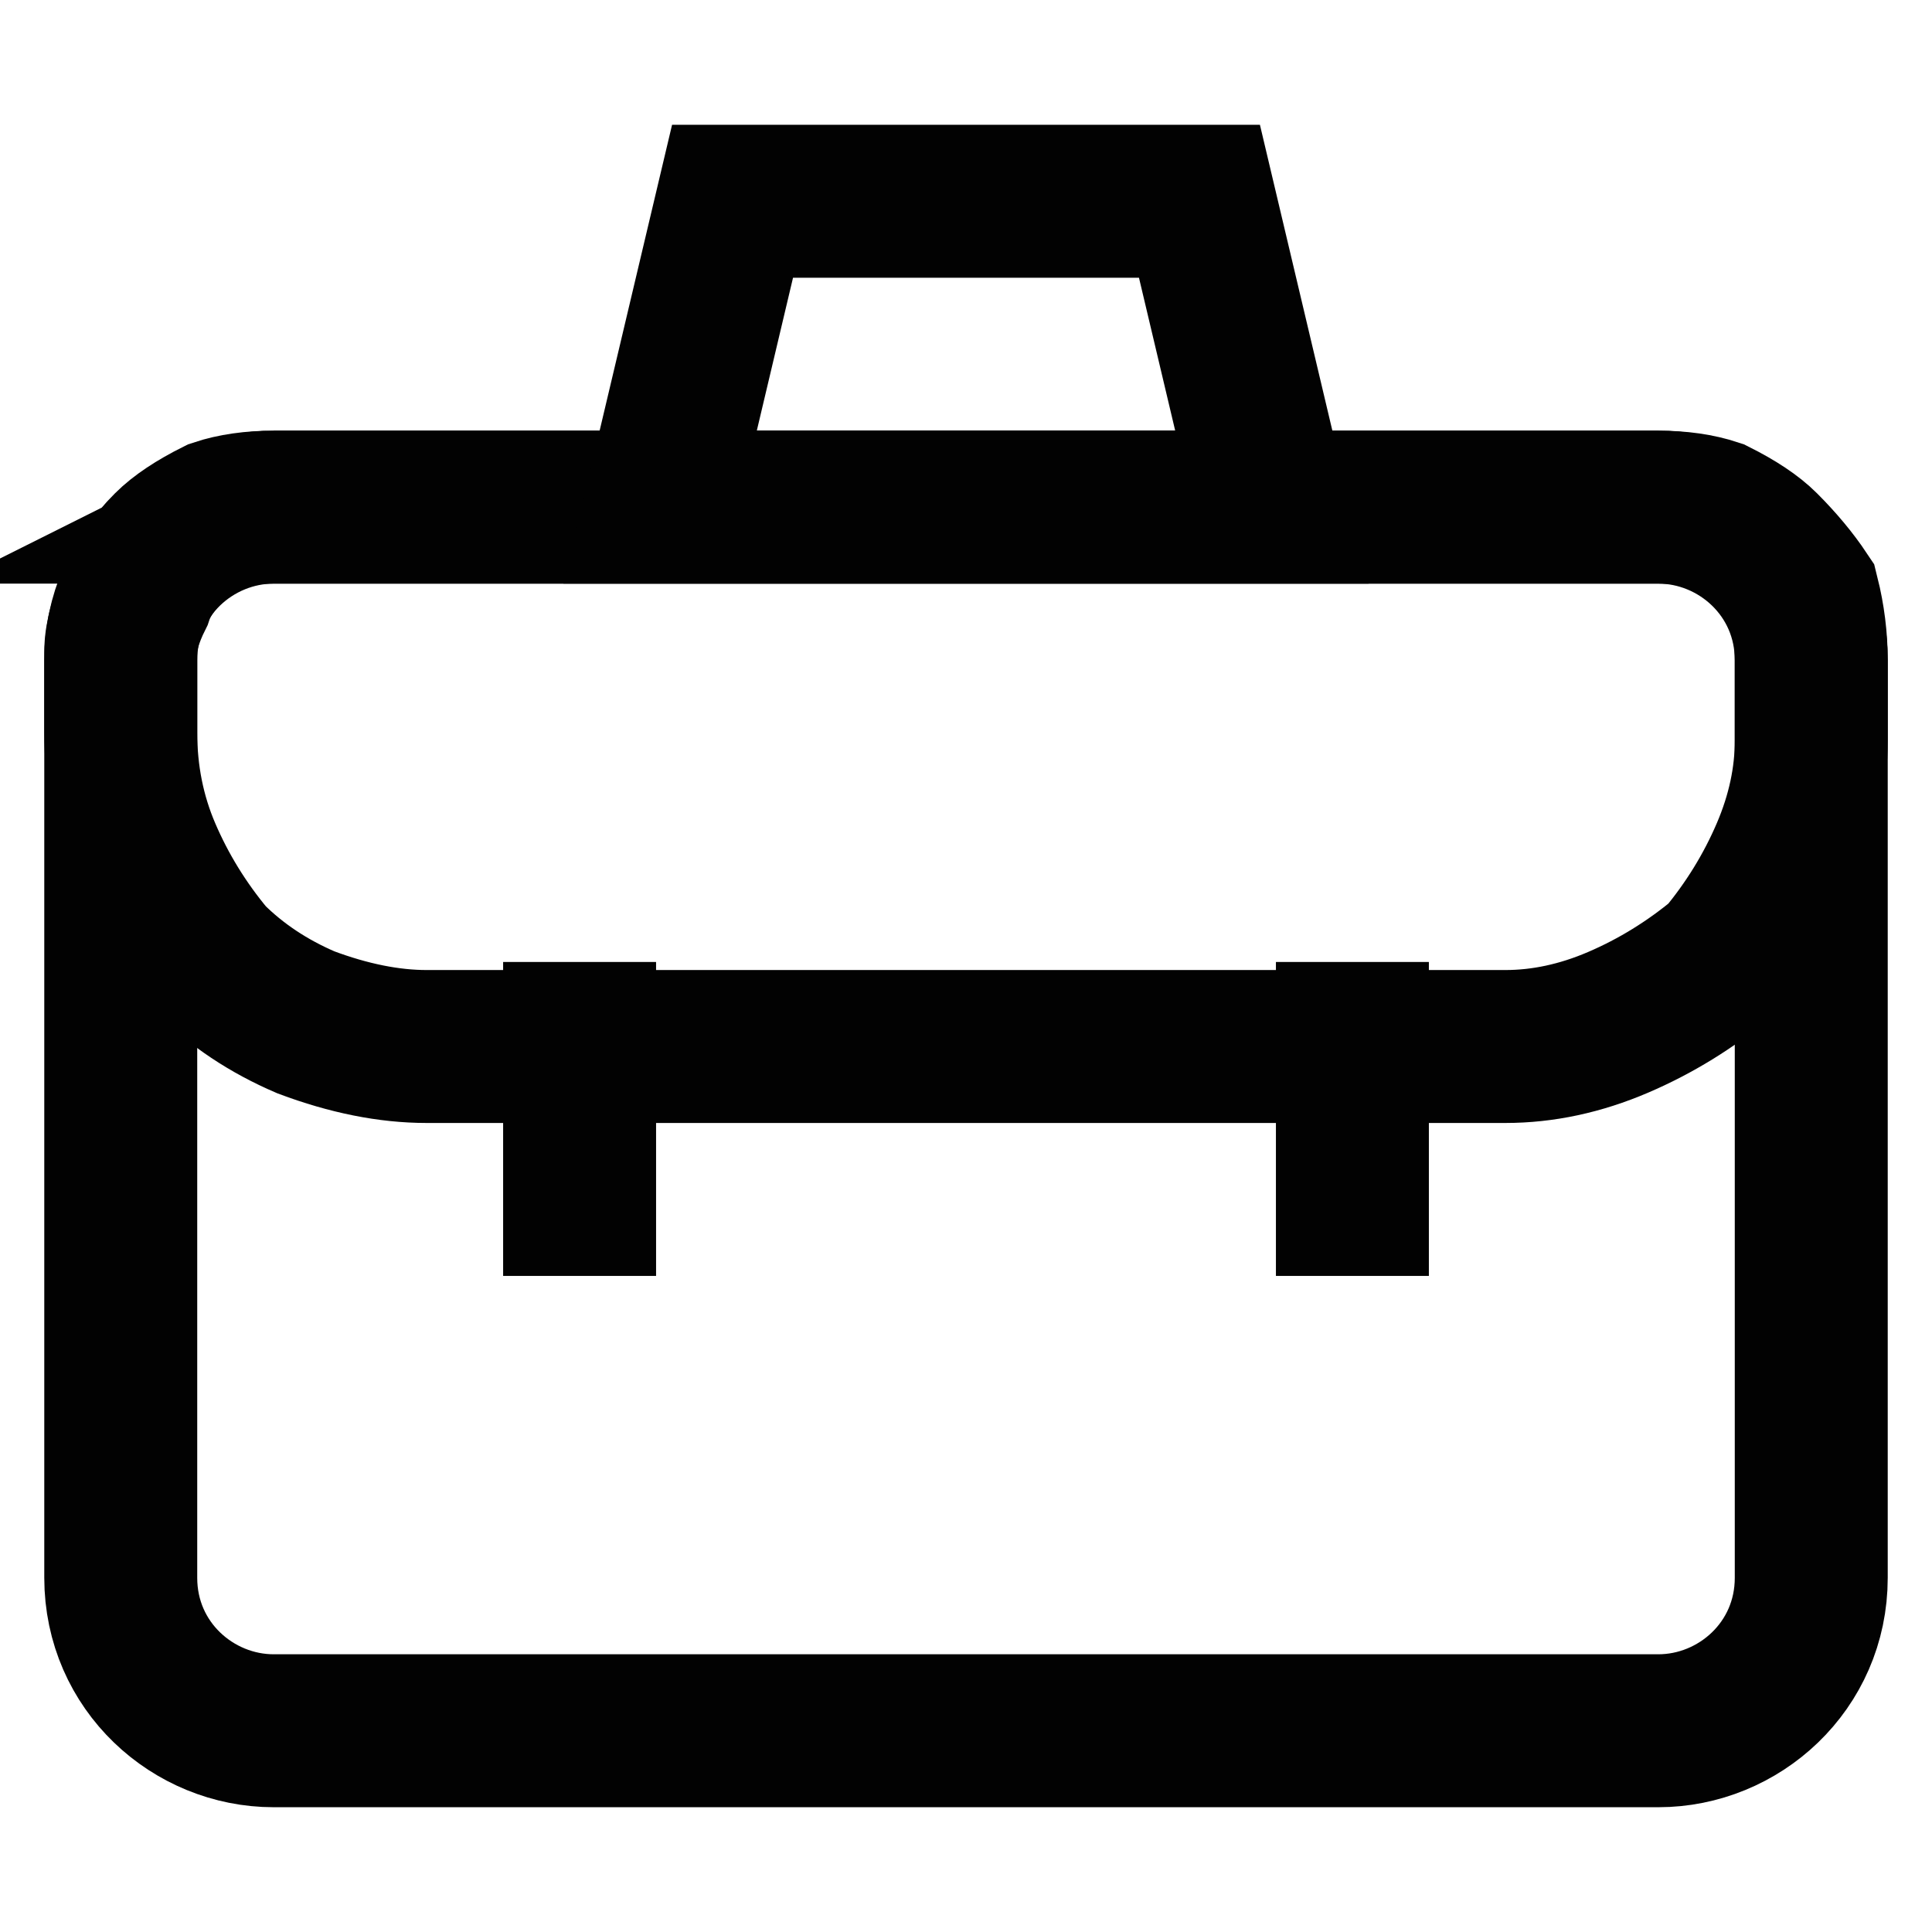
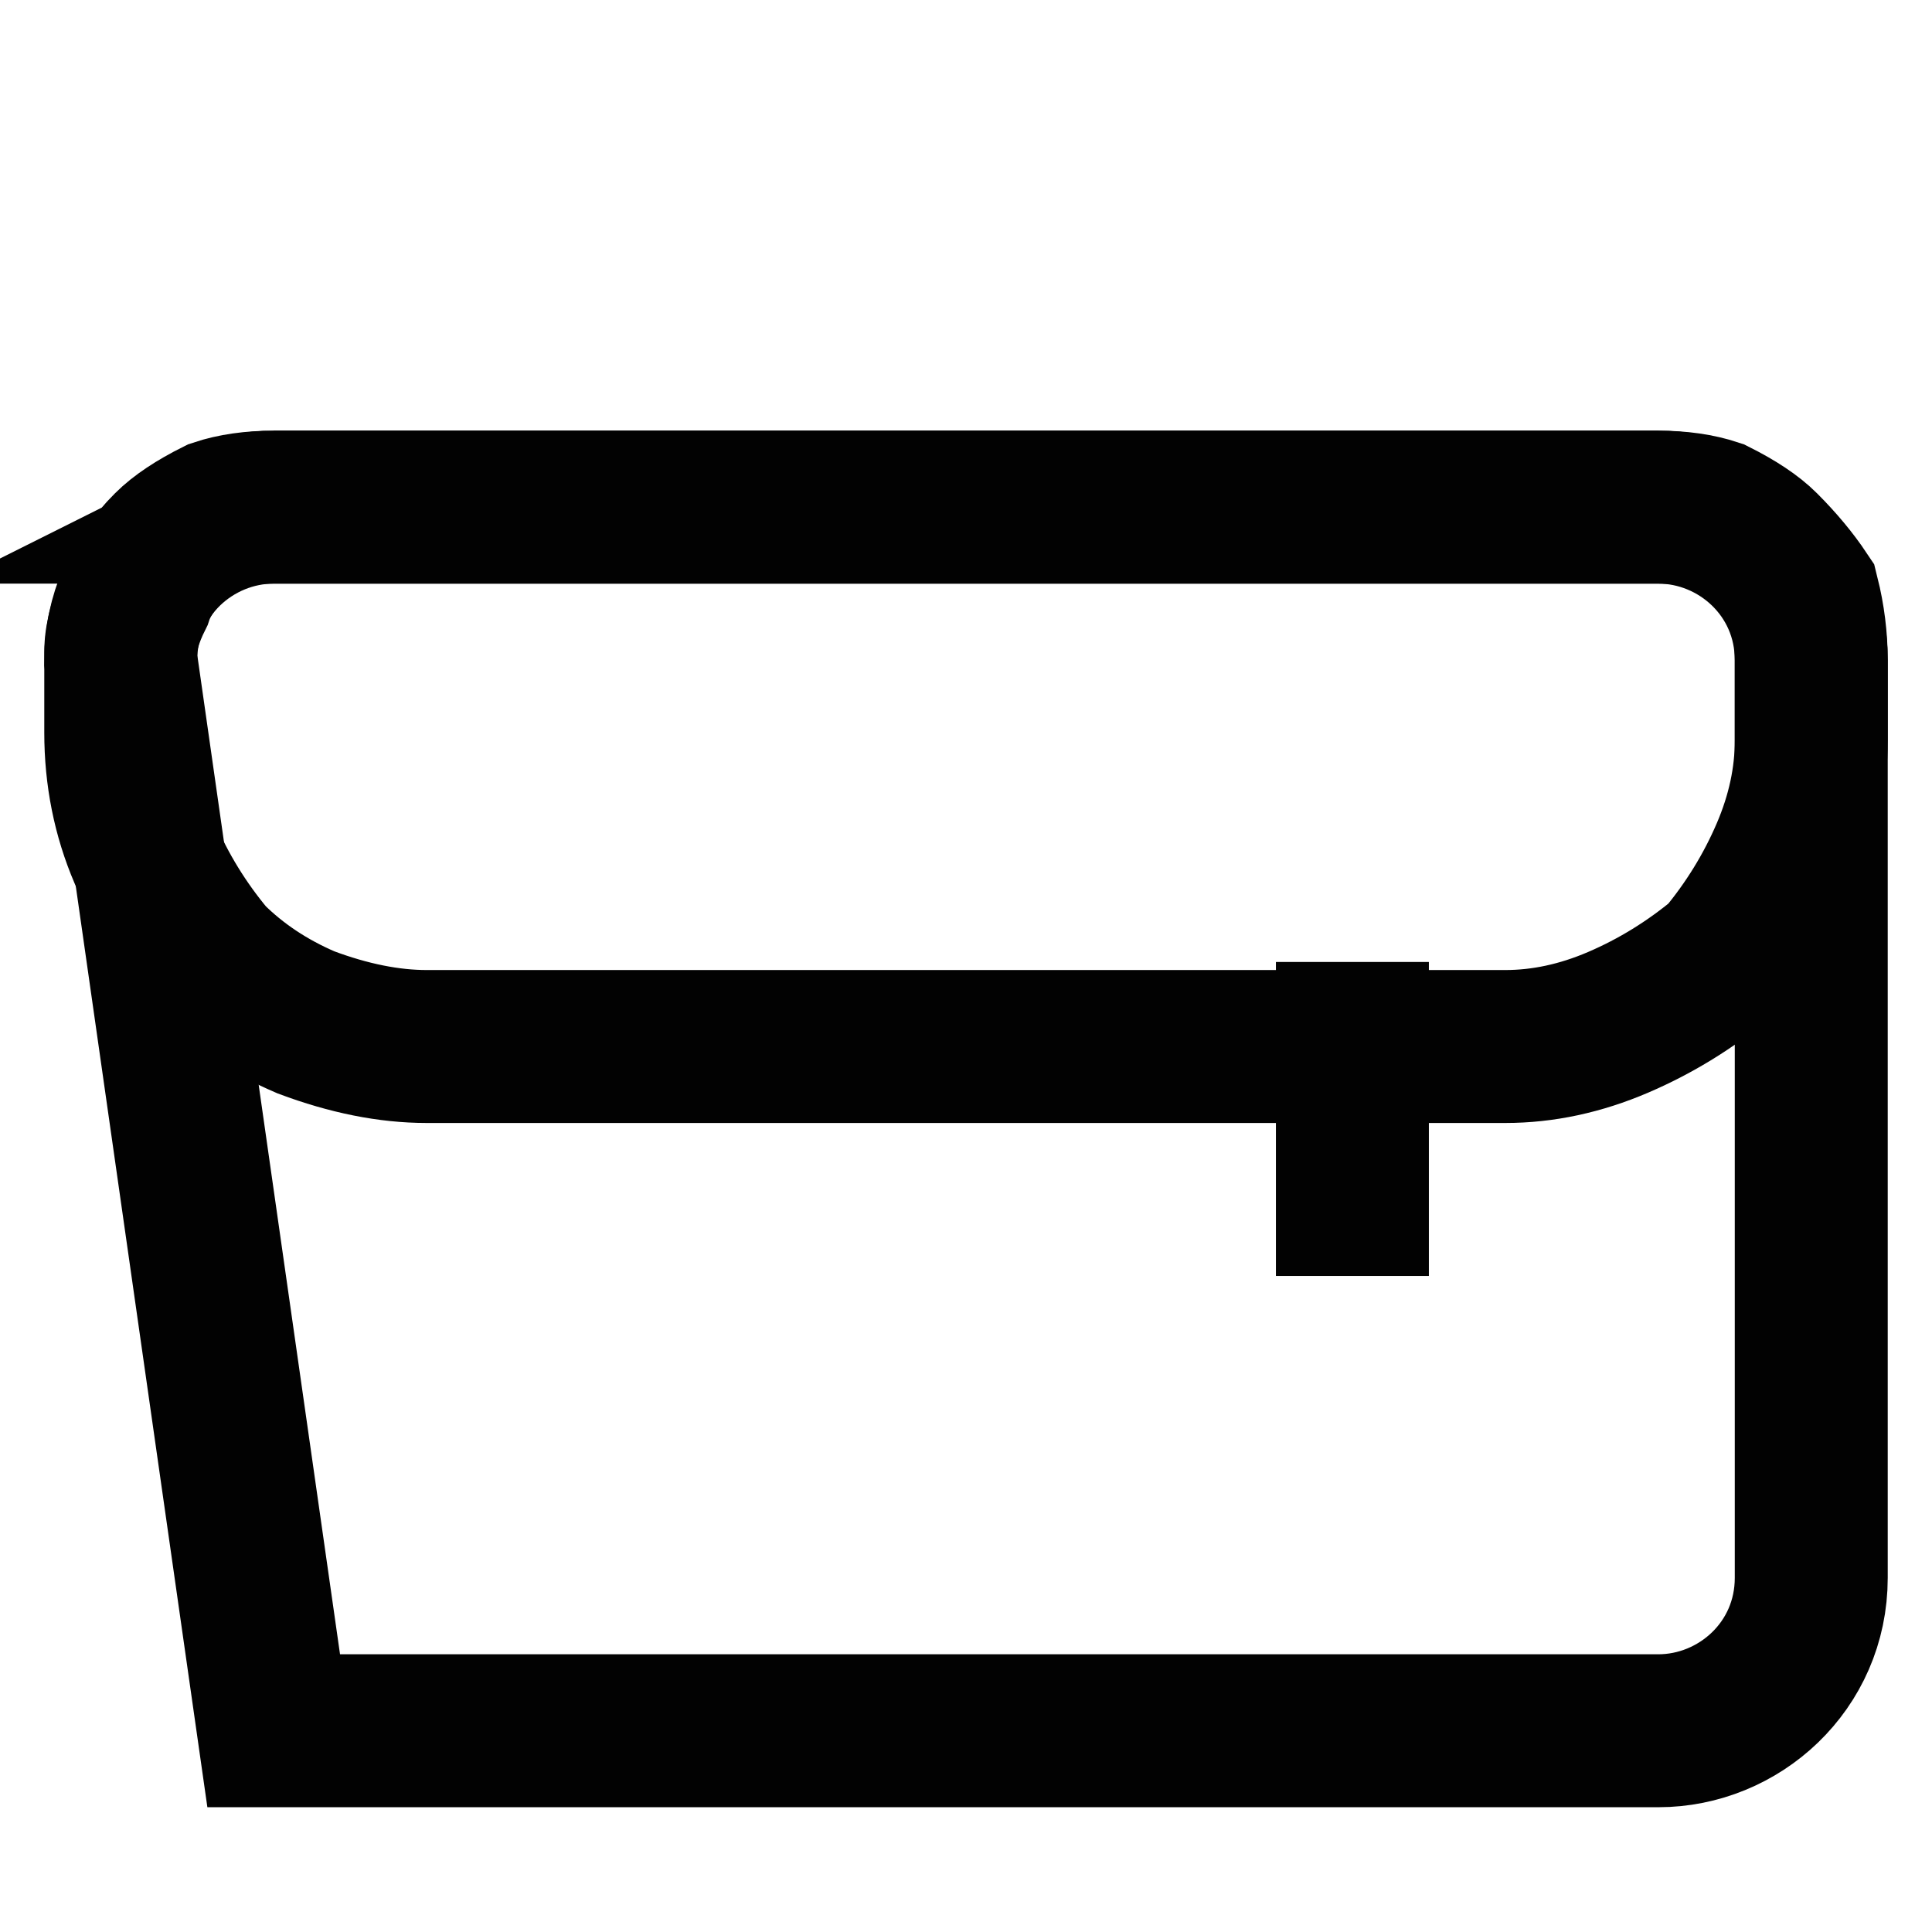
<svg xmlns="http://www.w3.org/2000/svg" version="1.2" viewBox="0 0 24 24" width="24" height="24">
  <title>office-briefcase-svgrepo-com-svg</title>
  <style>
		.s0 { fill: none;stroke: #020202;stroke-linecap: square;stroke-miterlimit:10;stroke-width: 1.9 } 
	</style>
  <filter id="f0">
    <feFlood flood-color="#ffffff" flood-opacity="1" />
    <feBlend mode="normal" in2="SourceGraphic" />
    <feComposite in2="SourceAlpha" operator="in" />
  </filter>
  <g id="briefcase_office" filter="url(#f0)">
-     <path id="Layer" class="s0" d="m1.5 8.2c0-1.1 0.9-1.9 1.9-1.9h17.2c1 0 1.9 0.8 1.9 1.9v11.4c0 1.1-0.9 1.9-1.9 1.9h-17.2c-1 0-1.9-0.8-1.9-1.9z" />
+     <path id="Layer" class="s0" d="m1.5 8.2c0-1.1 0.9-1.9 1.9-1.9h17.2c1 0 1.9 0.8 1.9 1.9v11.4c0 1.1-0.9 1.9-1.9 1.9h-17.2z" />
    <path id="Layer" fill-rule="evenodd" class="s0" d="m3.4 6.3h17.2q0.4 0 0.7 0.1 0.4 0.2 0.6 0.4 0.3 0.3 0.5 0.6 0.1 0.4 0.1 0.8v1q0 0.7-0.3 1.4-0.3 0.7-0.8 1.3-0.6 0.5-1.3 0.8-0.7 0.3-1.4 0.3h-13.4q-0.7 0-1.5-0.3-0.7-0.3-1.2-0.8-0.5-0.6-0.8-1.3-0.3-0.7-0.3-1.5v-1q0-0.3 0.2-0.7 0.1-0.3 0.4-0.6 0.2-0.2 0.6-0.4 0.3-0.1 0.7-0.1z" />
-     <path id="Layer" class="s0" d="m7.2 12.9v2" />
    <path id="Layer" class="s0" d="m16.8 12.9v2" />
-     <path id="Layer" class="s0" d="m15.8 6.3h-7.6l0.9-3.8h5.8l0.9 3.8z" />
  </g>
</svg>